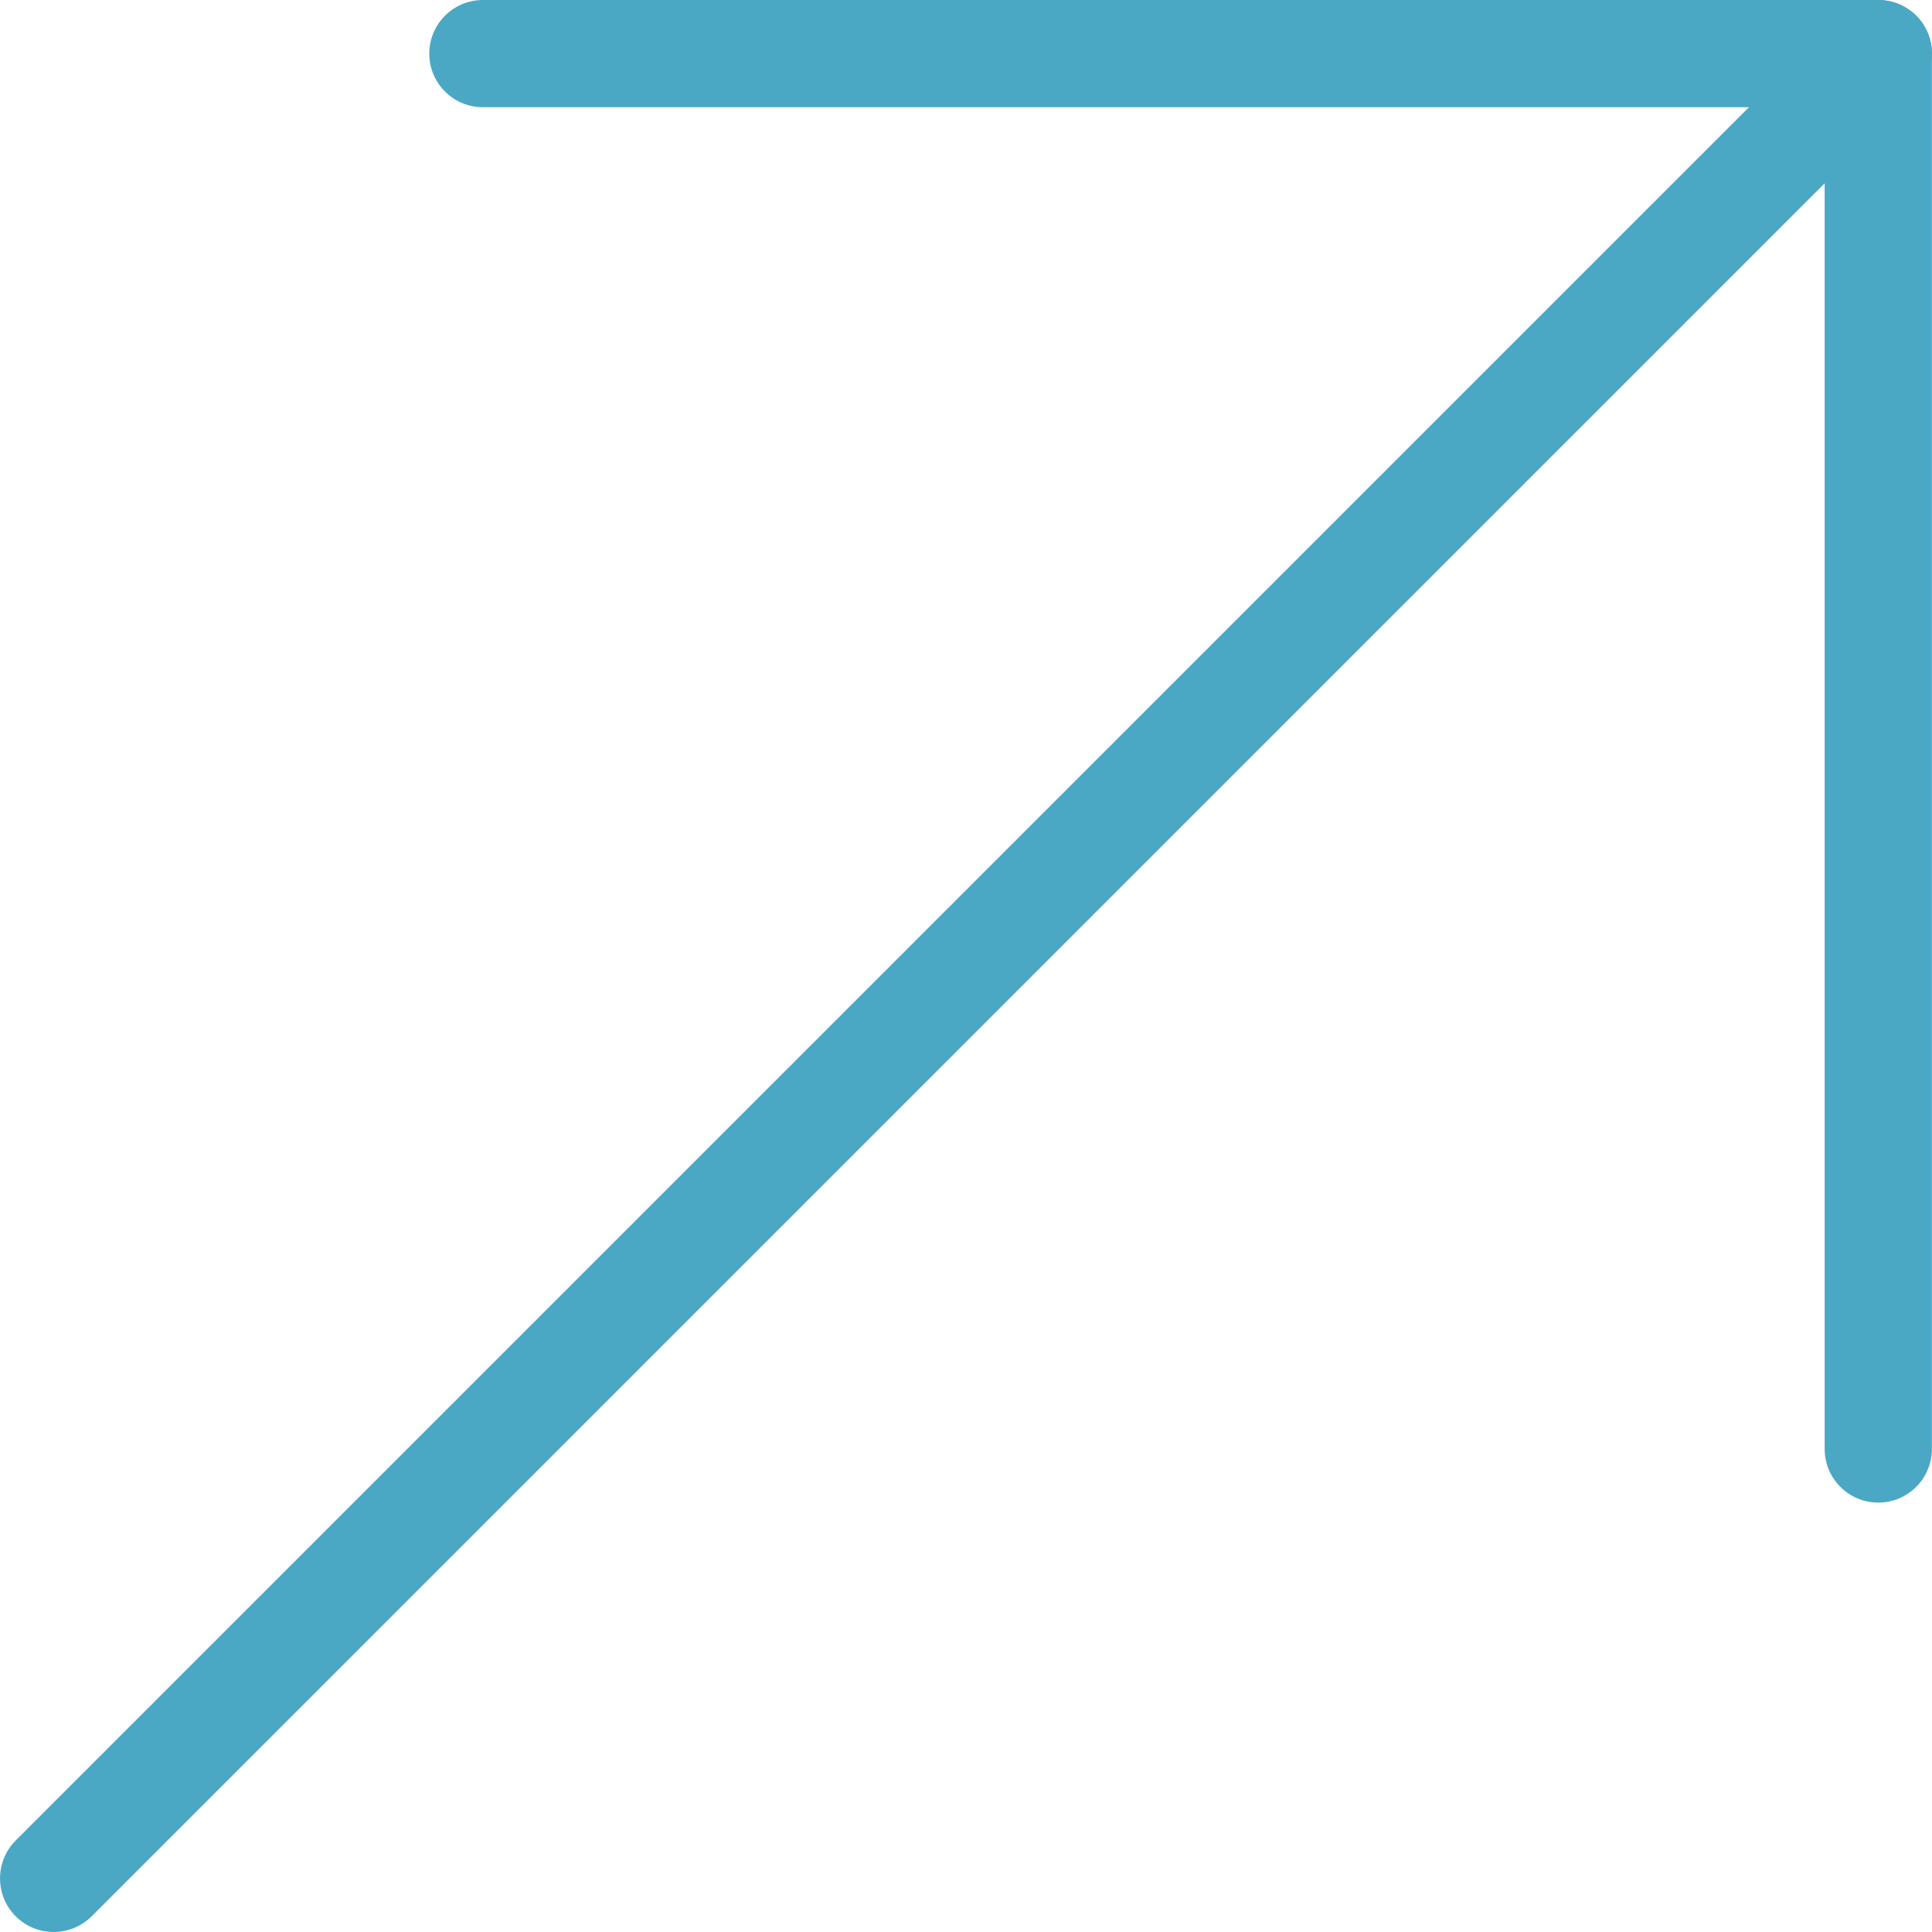
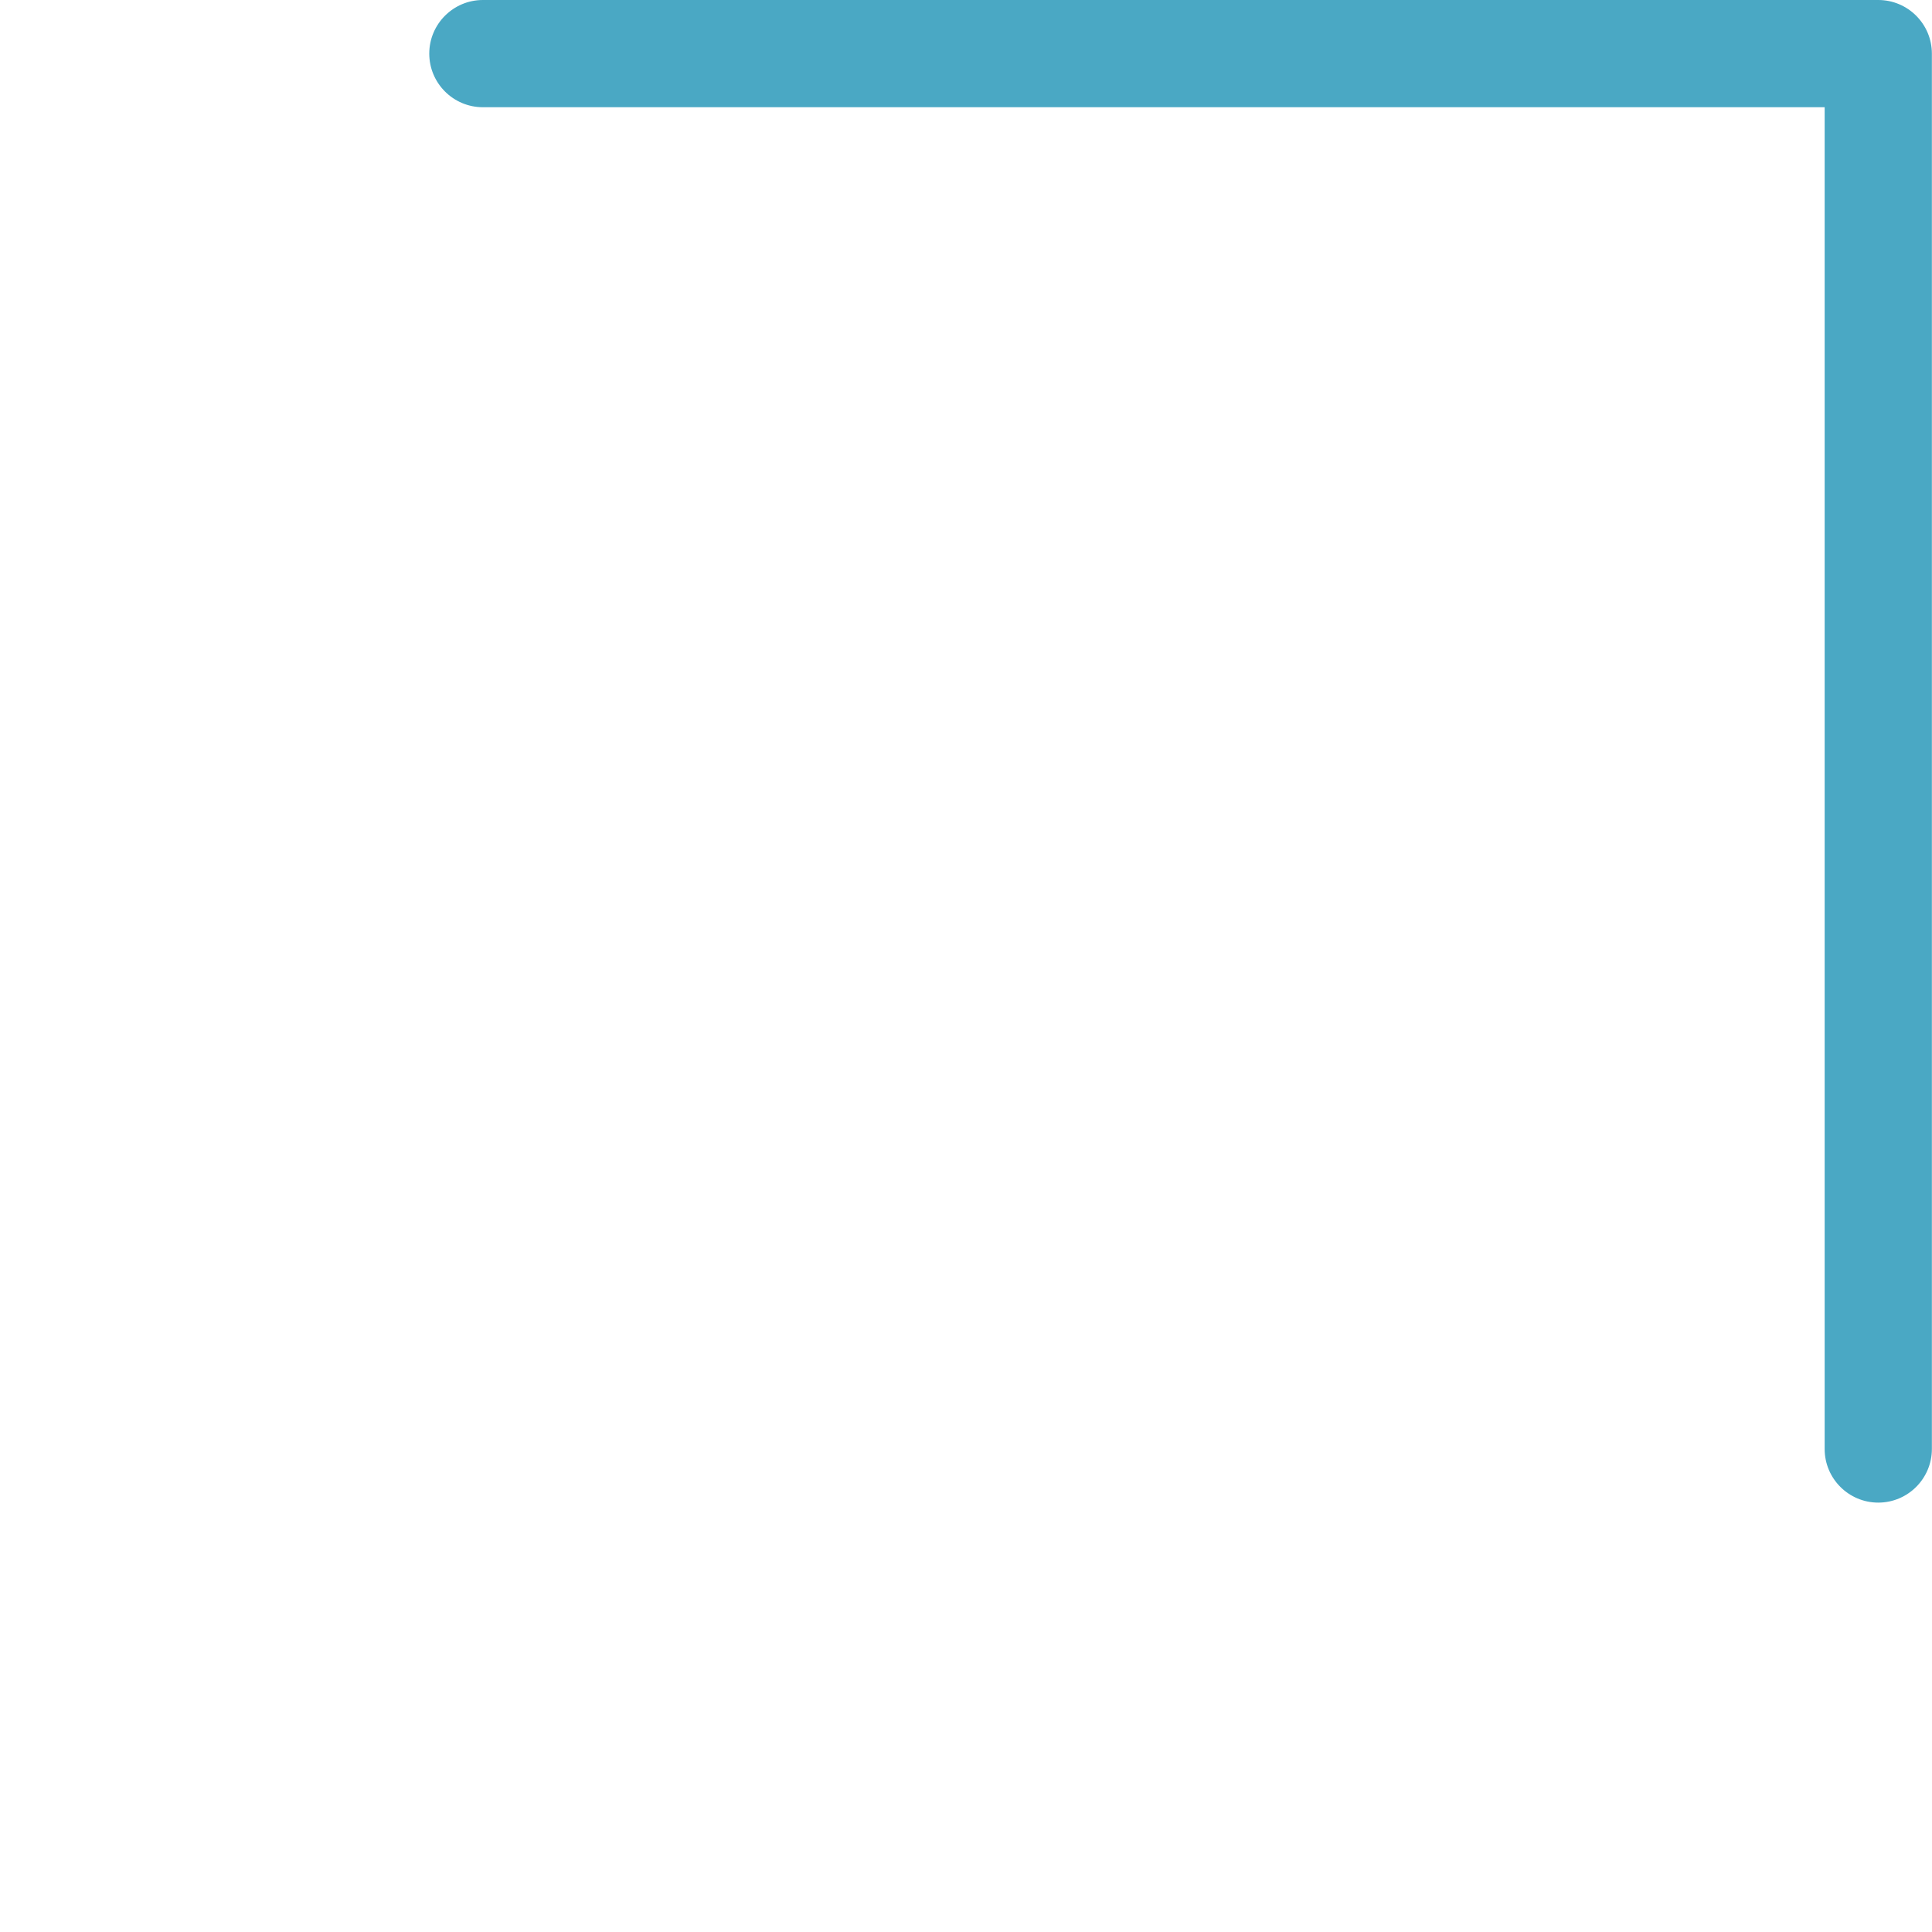
<svg xmlns="http://www.w3.org/2000/svg" width="16" height="16" viewBox="0 0 16 16" fill="none">
  <path d="M3.999 -0L15.555 -0C15.8 -0 15.999 0.199 15.999 0.444L15.999 12C15.999 12.245 15.8 12.444 15.555 12.444C15.31 12.444 15.111 12.245 15.111 12L15.111 0.888L3.999 0.888C3.754 0.888 3.555 0.689 3.555 0.444C3.555 0.199 3.754 -0 3.999 -0Z" fill="#4AA8C4" />
-   <path d="M15.555 0C15.669 0 15.783 0.044 15.87 0.13C16.043 0.303 16.043 0.585 15.87 0.759L0.759 15.87C0.585 16.043 0.303 16.043 0.13 15.87C-0.043 15.697 -0.043 15.415 0.13 15.242L15.242 0.13C15.328 0.044 15.441 0 15.555 0Z" fill="#4AA8C4" />
</svg>